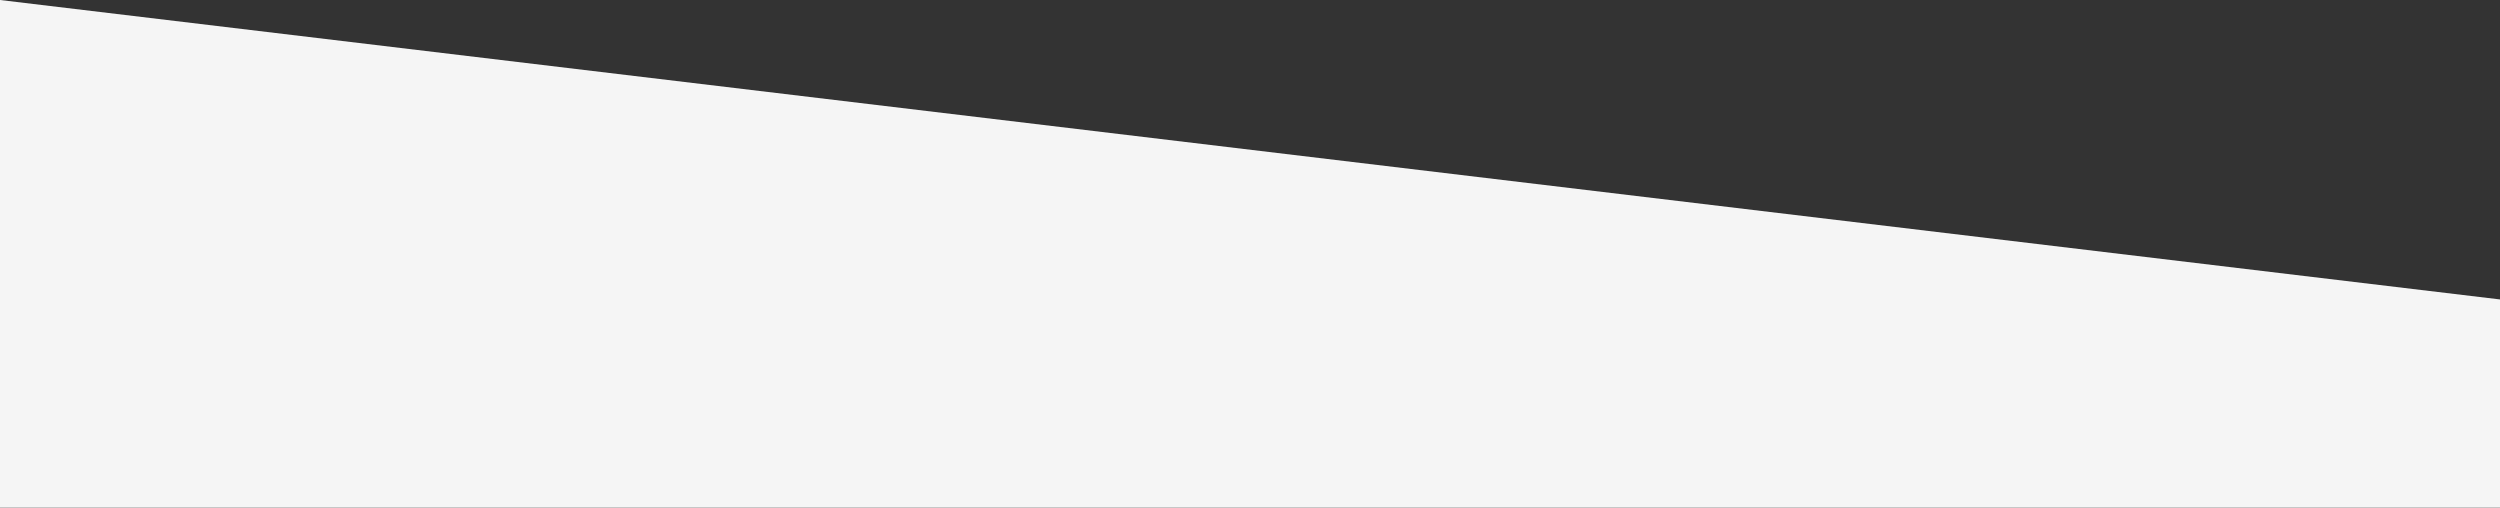
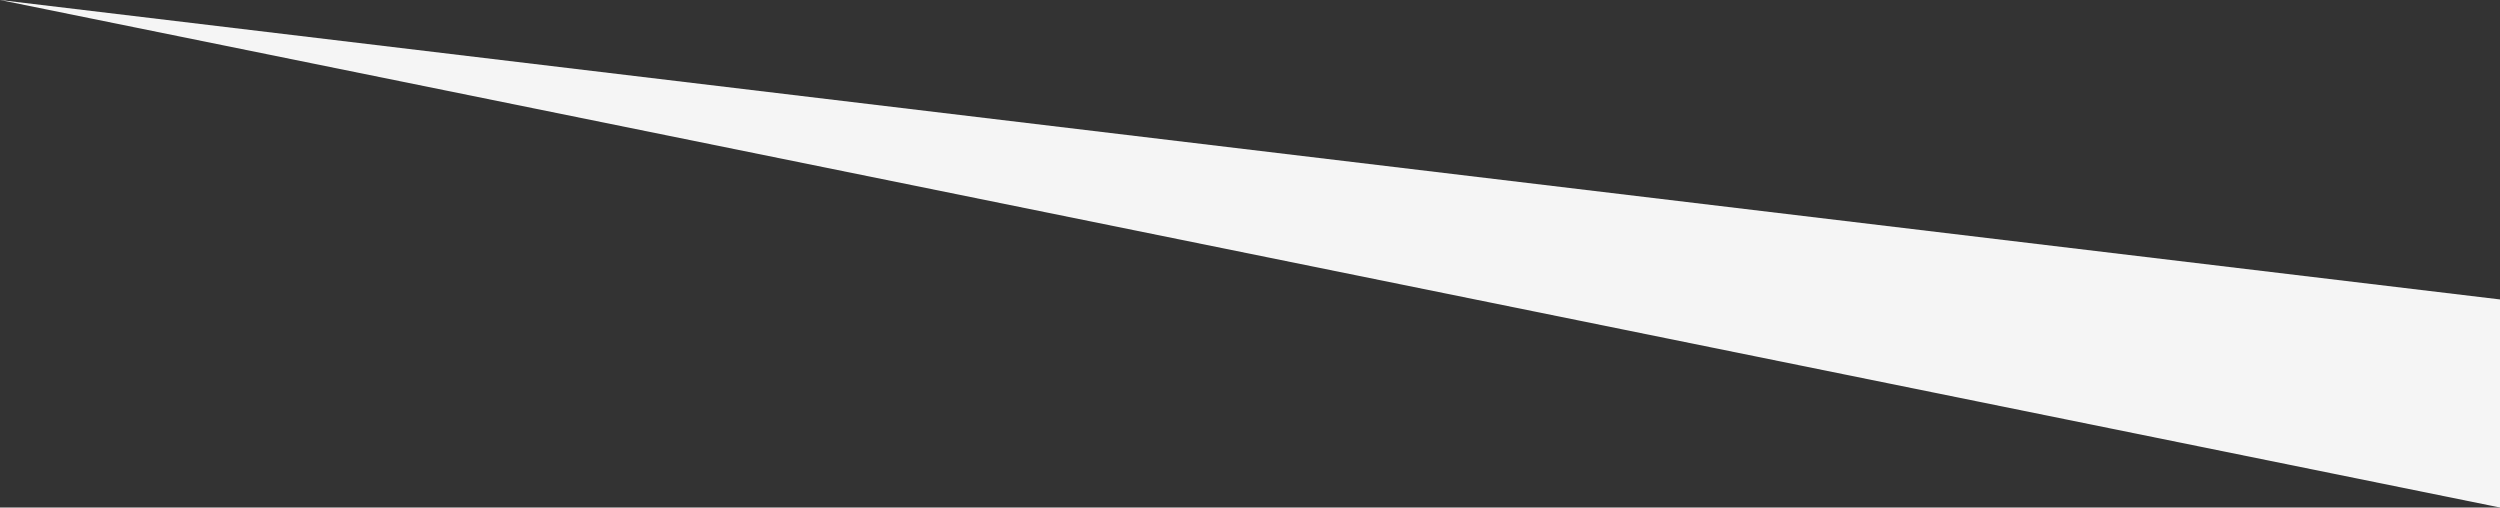
<svg xmlns="http://www.w3.org/2000/svg" width="1929" height="391.594" viewBox="0 0 1929 391.594">
  <rect x="0" y="0" width="1929" height="391.594" fill="#333333" stroke="none" />
-   <path id="Tracé_1277" data-name="Tracé 1277" d="M0-72.594,1929,158.453V319H0Z" transform="translate(0 72.594)" fill="#f5f5f5" />
+   <path id="Tracé_1277" data-name="Tracé 1277" d="M0-72.594,1929,158.453V319Z" transform="translate(0 72.594)" fill="#f5f5f5" />
</svg>